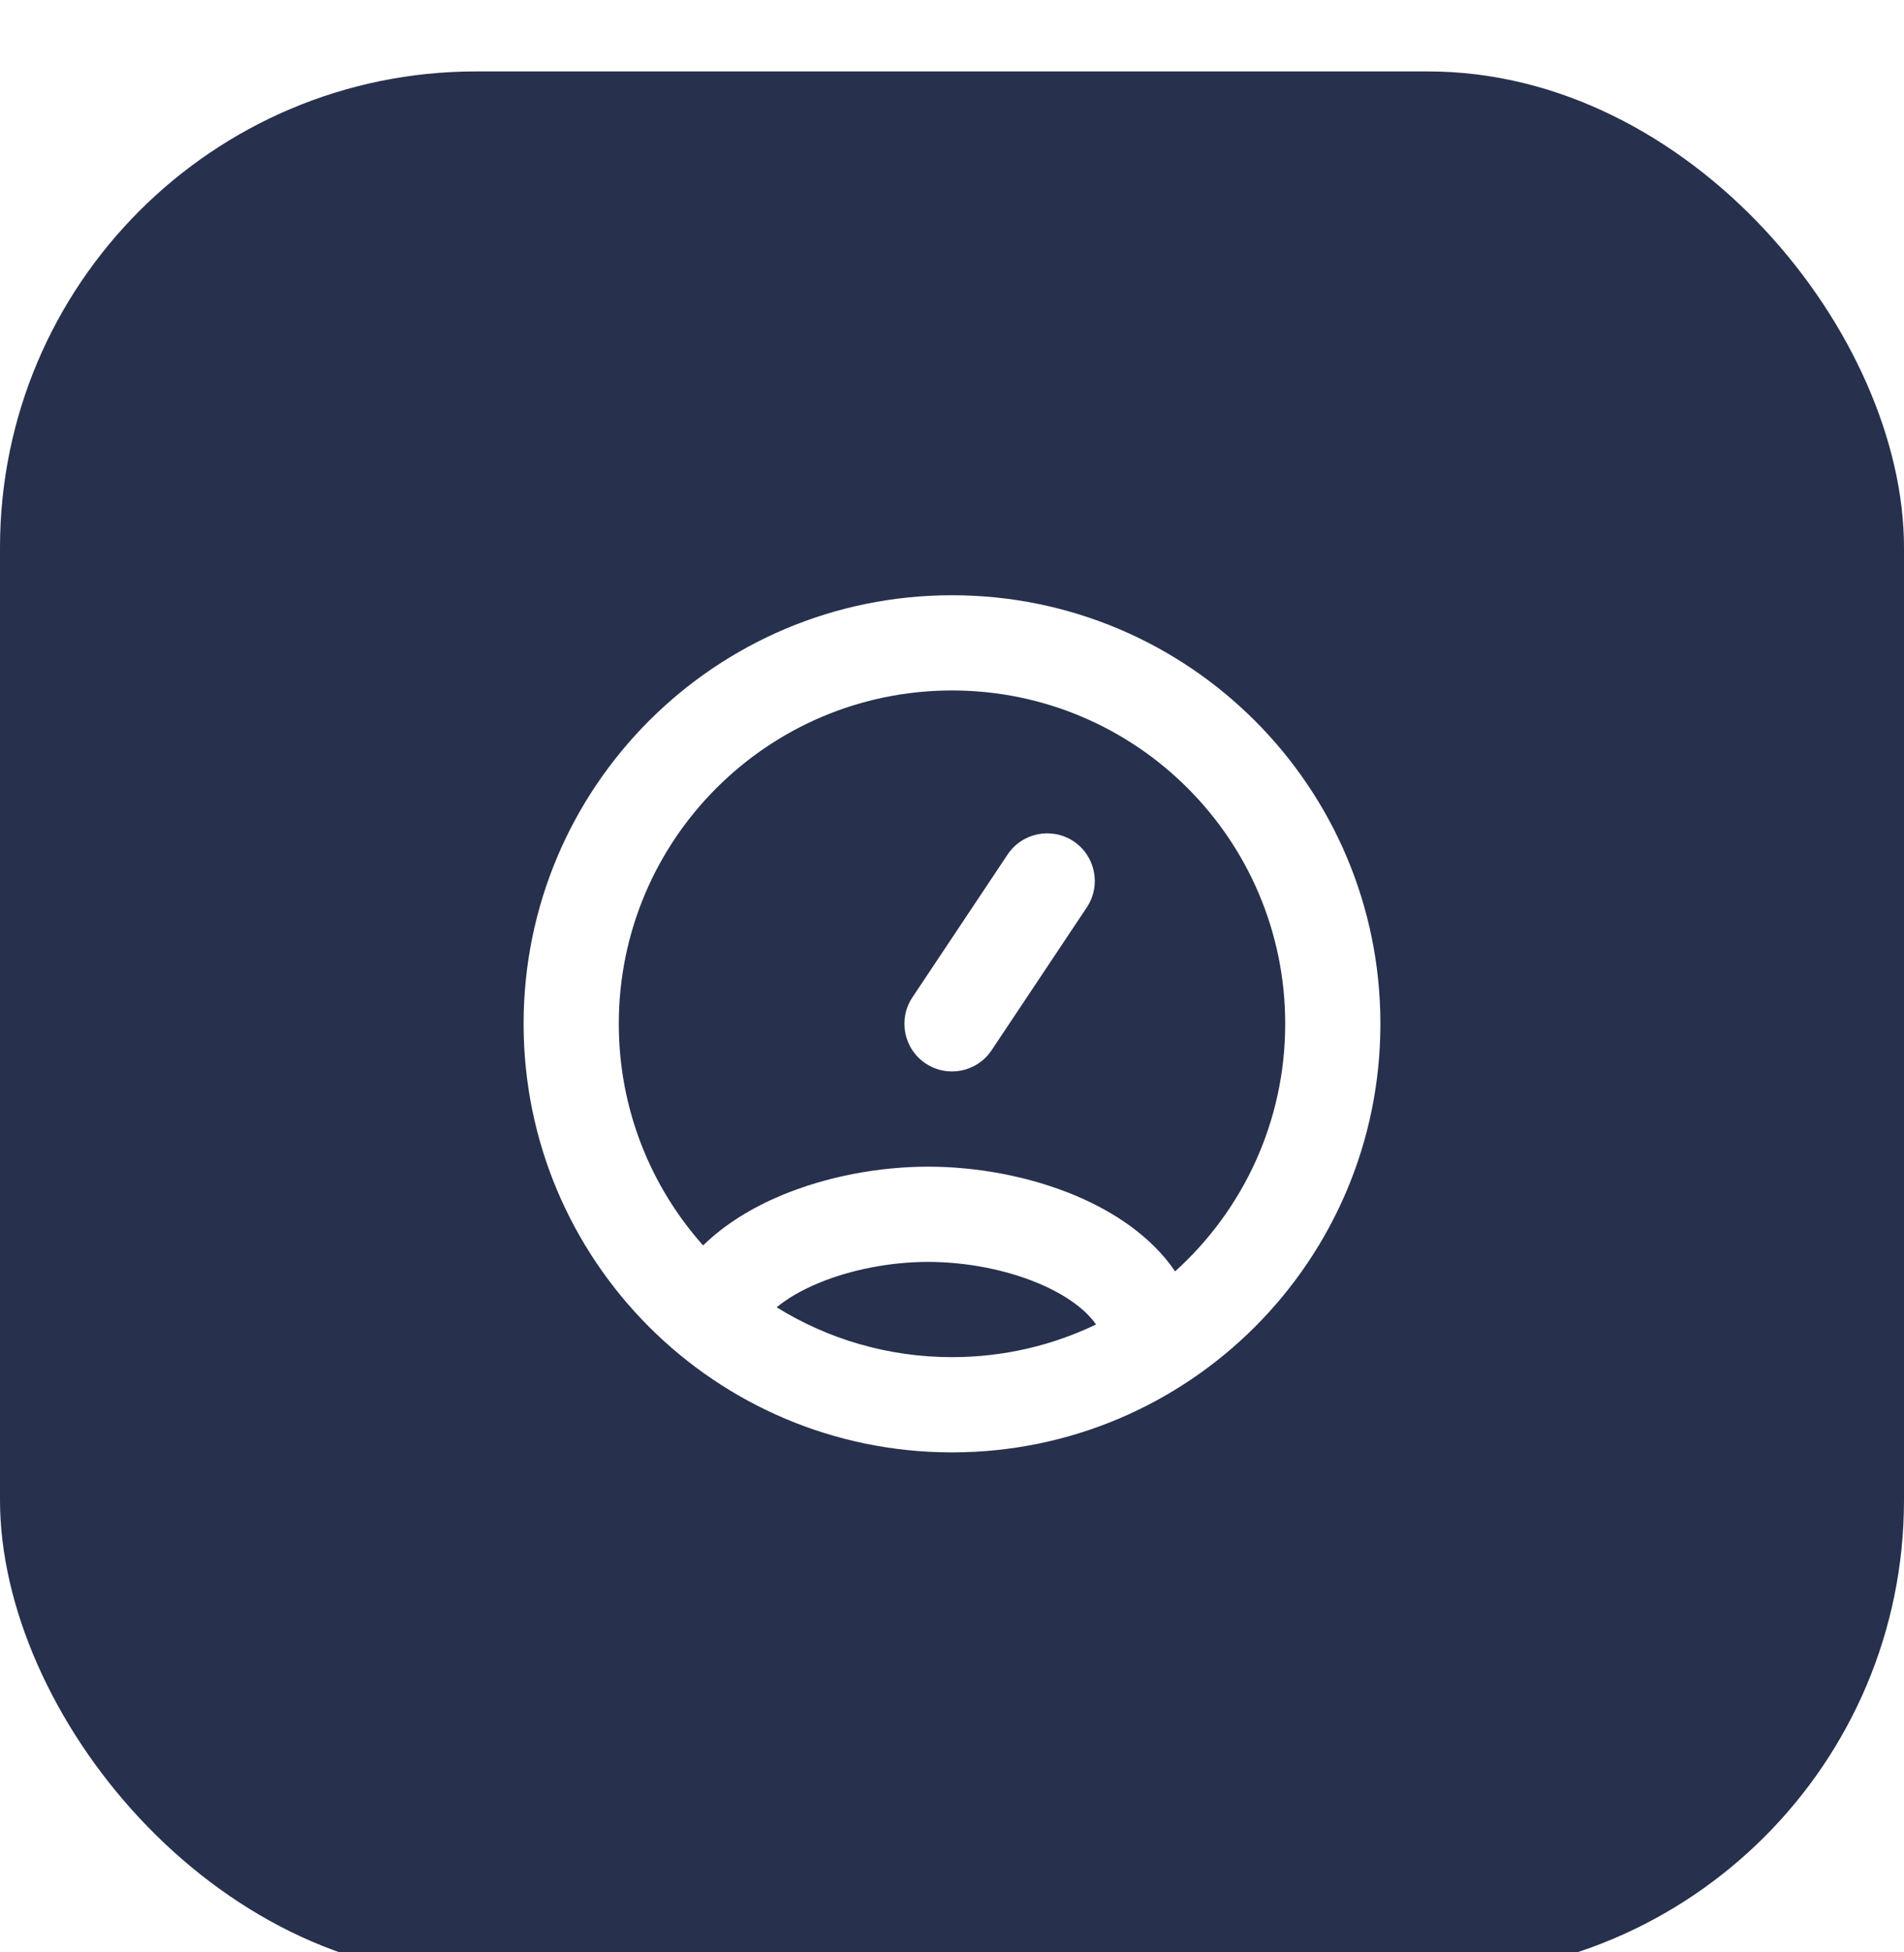
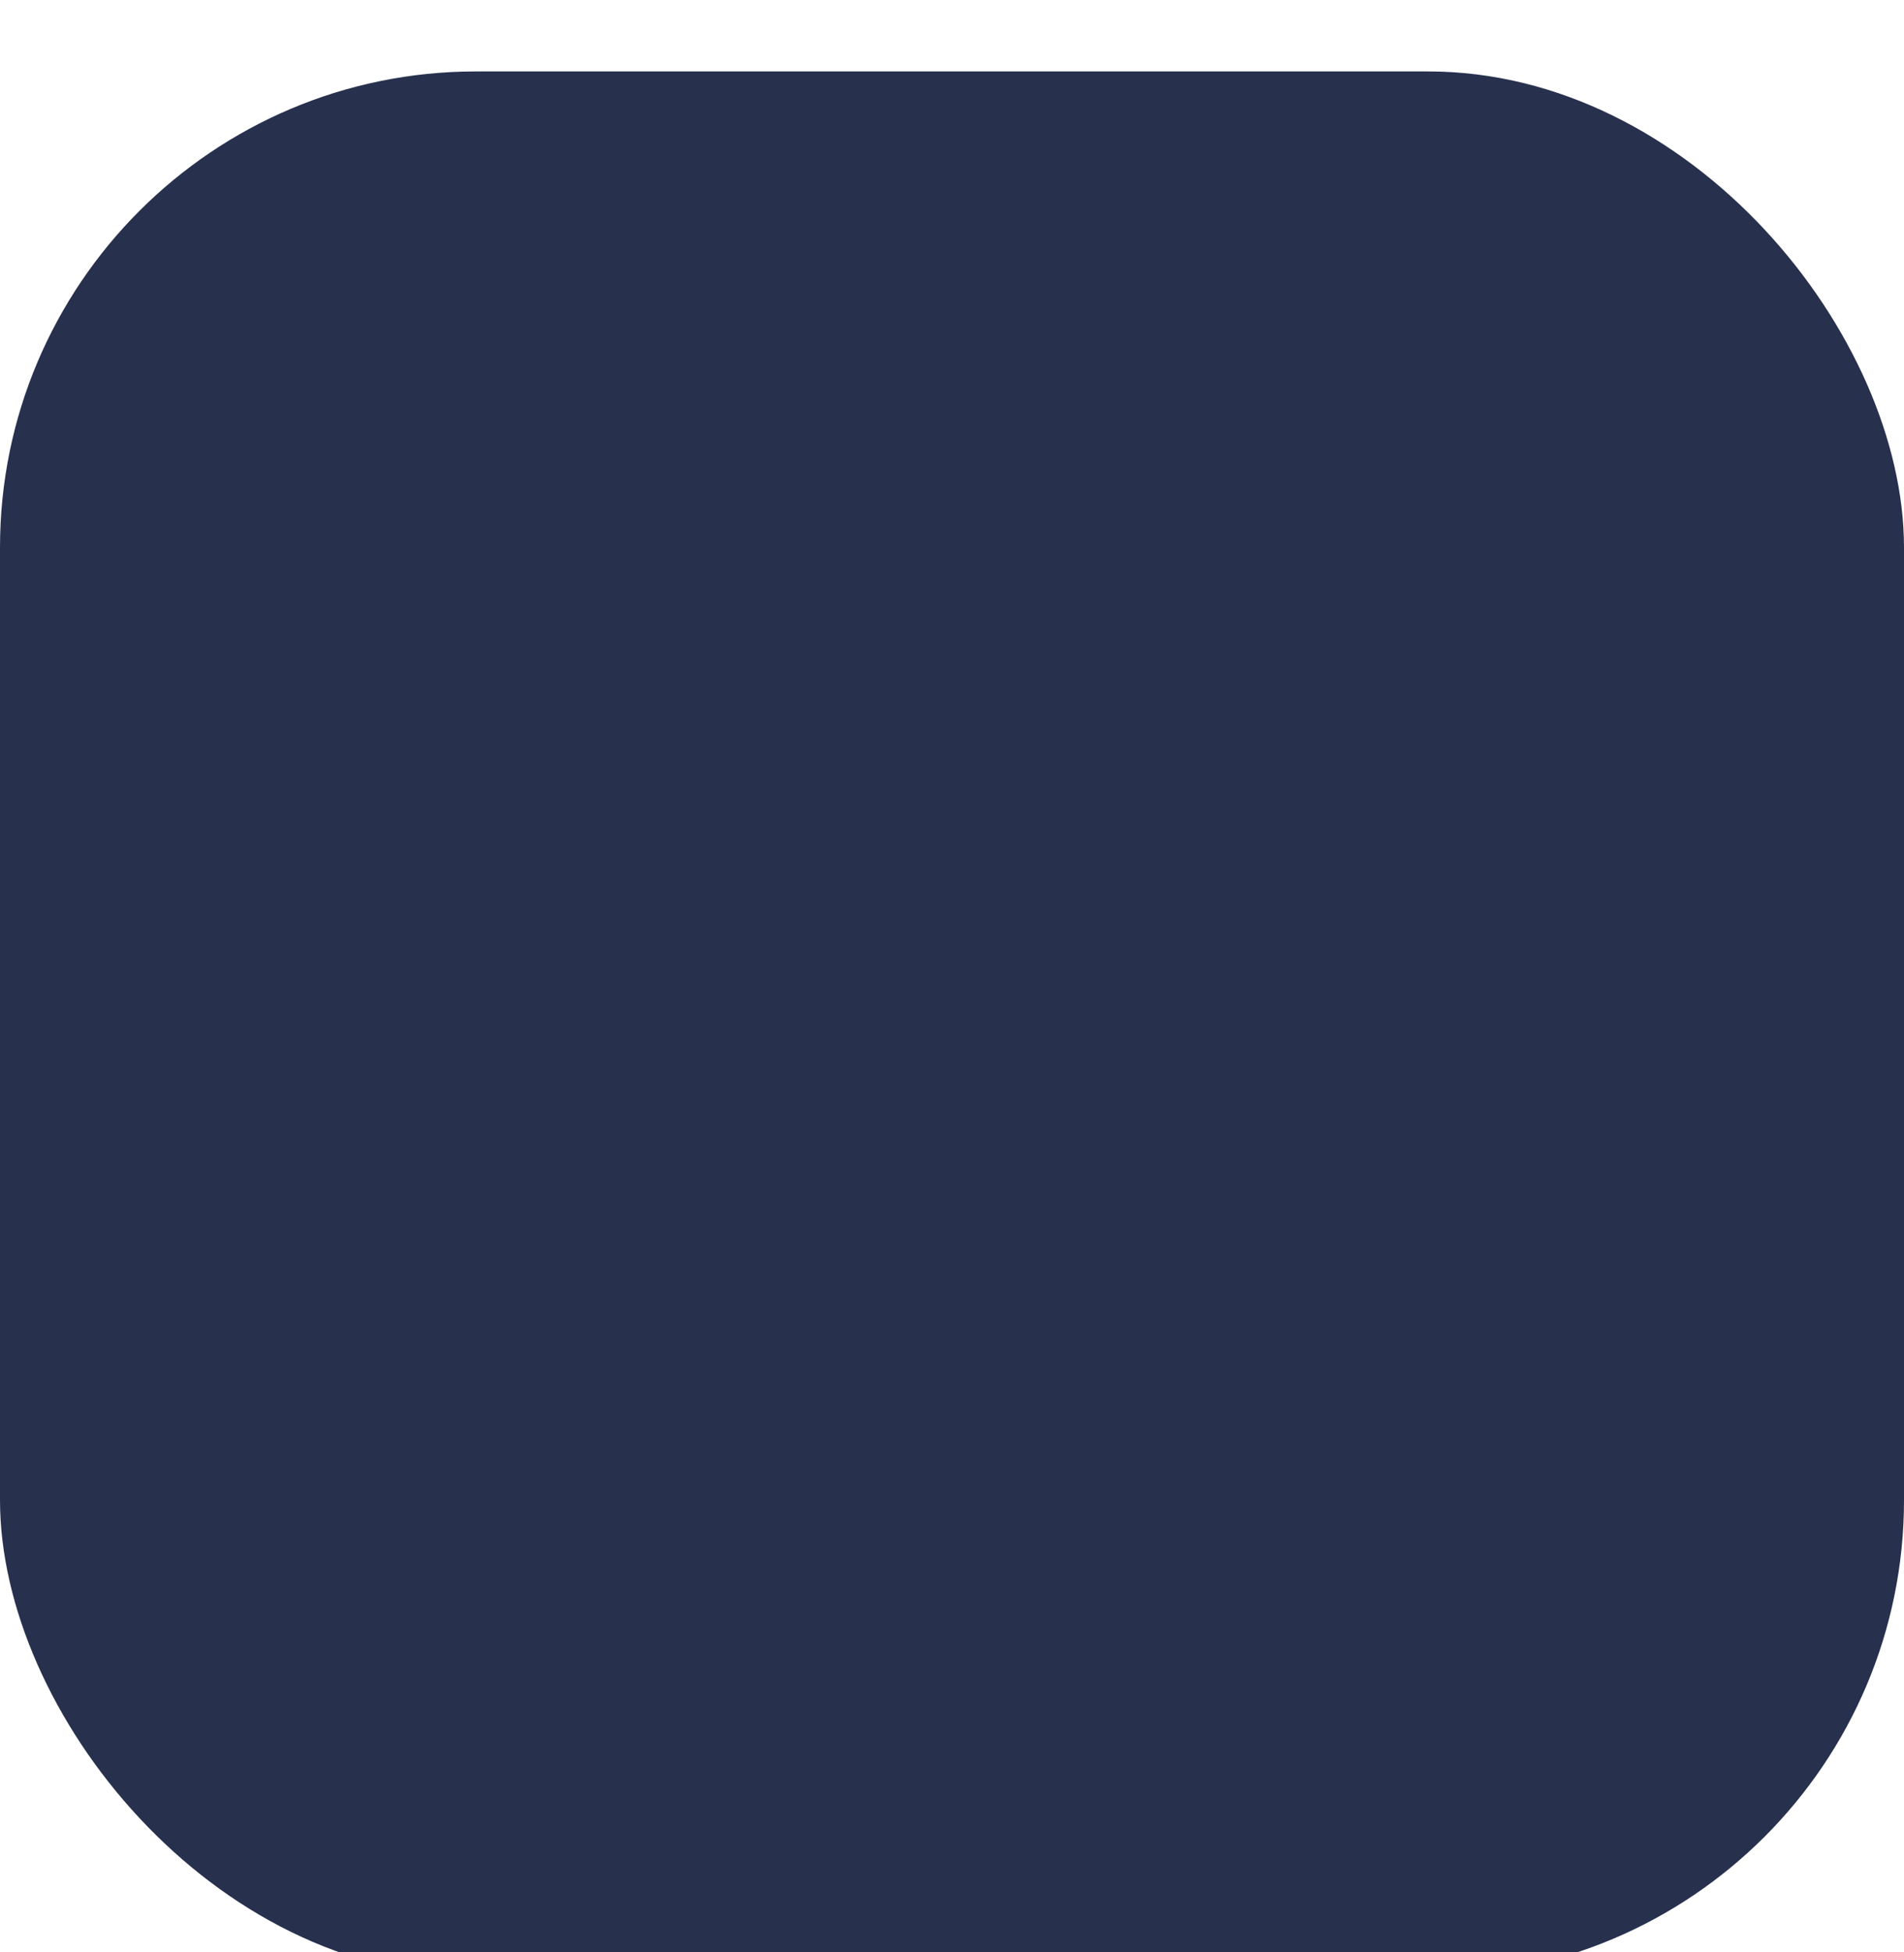
<svg xmlns="http://www.w3.org/2000/svg" width="40" height="41" viewBox="0 0 40 41" fill="none">
  <g filter="url(#filter0_i_13395_10420)">
    <rect y="0.5" width="40" height="40" rx="10" fill="#27304D" />
-     <path fill-rule="evenodd" clip-rule="evenodd" d="M20 13.5C16.134 13.5 13 16.634 13 20.5C13 22.287 13.669 23.917 14.771 25.154C15.24 24.695 15.825 24.35 16.416 24.103C17.364 23.707 18.462 23.5 19.5 23.5C20.538 23.5 21.636 23.707 22.584 24.103C23.389 24.44 24.185 24.958 24.687 25.699C26.107 24.418 27 22.563 27 20.5C27 16.634 23.866 13.5 20 13.5ZM20 27.5C18.648 27.5 17.386 27.117 16.316 26.453C16.533 26.275 16.822 26.101 17.188 25.948C17.875 25.661 18.709 25.5 19.5 25.5C20.291 25.5 21.125 25.661 21.812 25.948C22.424 26.205 22.822 26.519 23.026 26.814C22.11 27.254 21.084 27.5 20 27.5ZM11 20.5C11 15.529 15.029 11.5 20 11.5C24.971 11.5 29 15.529 29 20.5C29 25.471 24.971 29.5 20 29.5C15.029 29.5 11 25.471 11 20.5ZM22.832 18.055C23.138 17.595 23.014 16.974 22.555 16.668C22.095 16.362 21.474 16.486 21.168 16.945L19.168 19.945C18.862 20.405 18.986 21.026 19.445 21.332C19.905 21.639 20.526 21.514 20.832 21.055L22.832 18.055Z" fill="white" />
  </g>
  <defs>
    <filter id="filter0_i_13395_10420" x="0" y="0.5" width="40" height="40" filterUnits="userSpaceOnUse" color-interpolation-filters="sRGB">
      <feFlood flood-opacity="0" result="BackgroundImageFix" />
      <feBlend mode="normal" in="SourceGraphic" in2="BackgroundImageFix" result="shape" />
      <feColorMatrix in="SourceAlpha" type="matrix" values="0 0 0 0 0 0 0 0 0 0 0 0 0 0 0 0 0 0 127 0" result="hardAlpha" />
      <feOffset dy="1" />
      <feComposite in2="hardAlpha" operator="arithmetic" k2="-1" k3="1" />
      <feColorMatrix type="matrix" values="0 0 0 0 1 0 0 0 0 1 0 0 0 0 1 0 0 0 0.25 0" />
      <feBlend mode="normal" in2="shape" result="effect1_innerShadow_13395_10420" />
    </filter>
  </defs>
</svg>